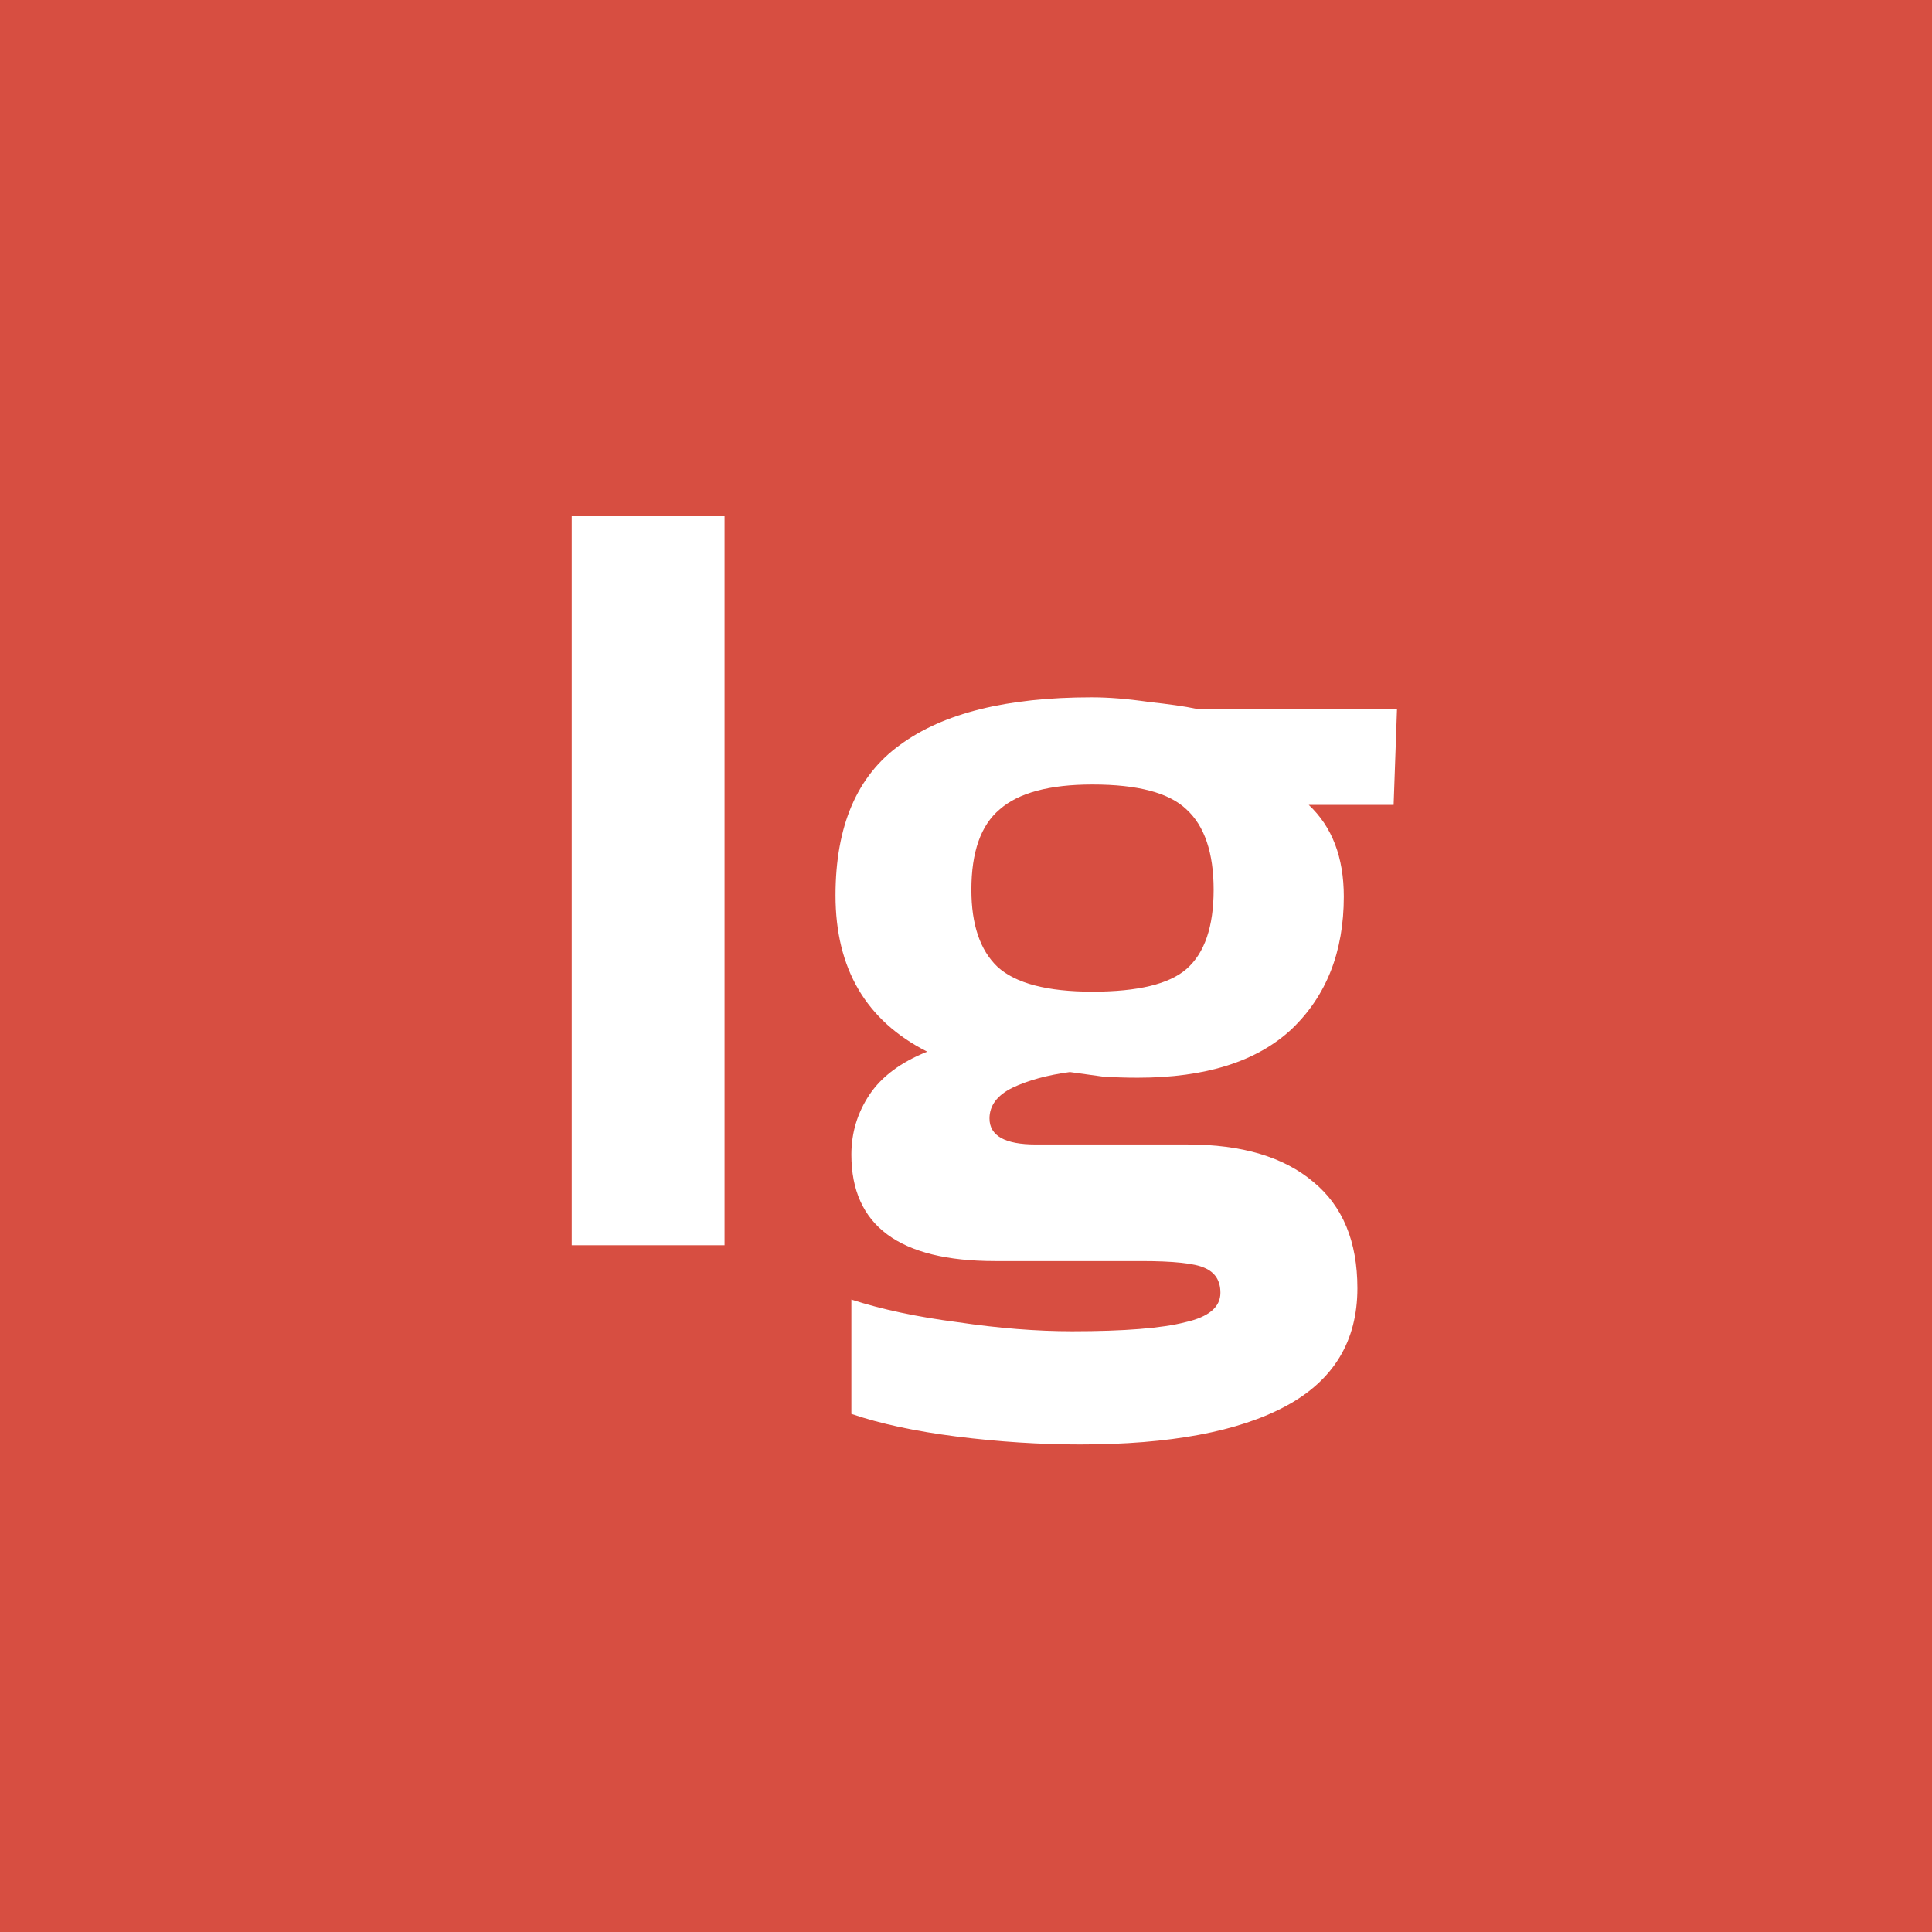
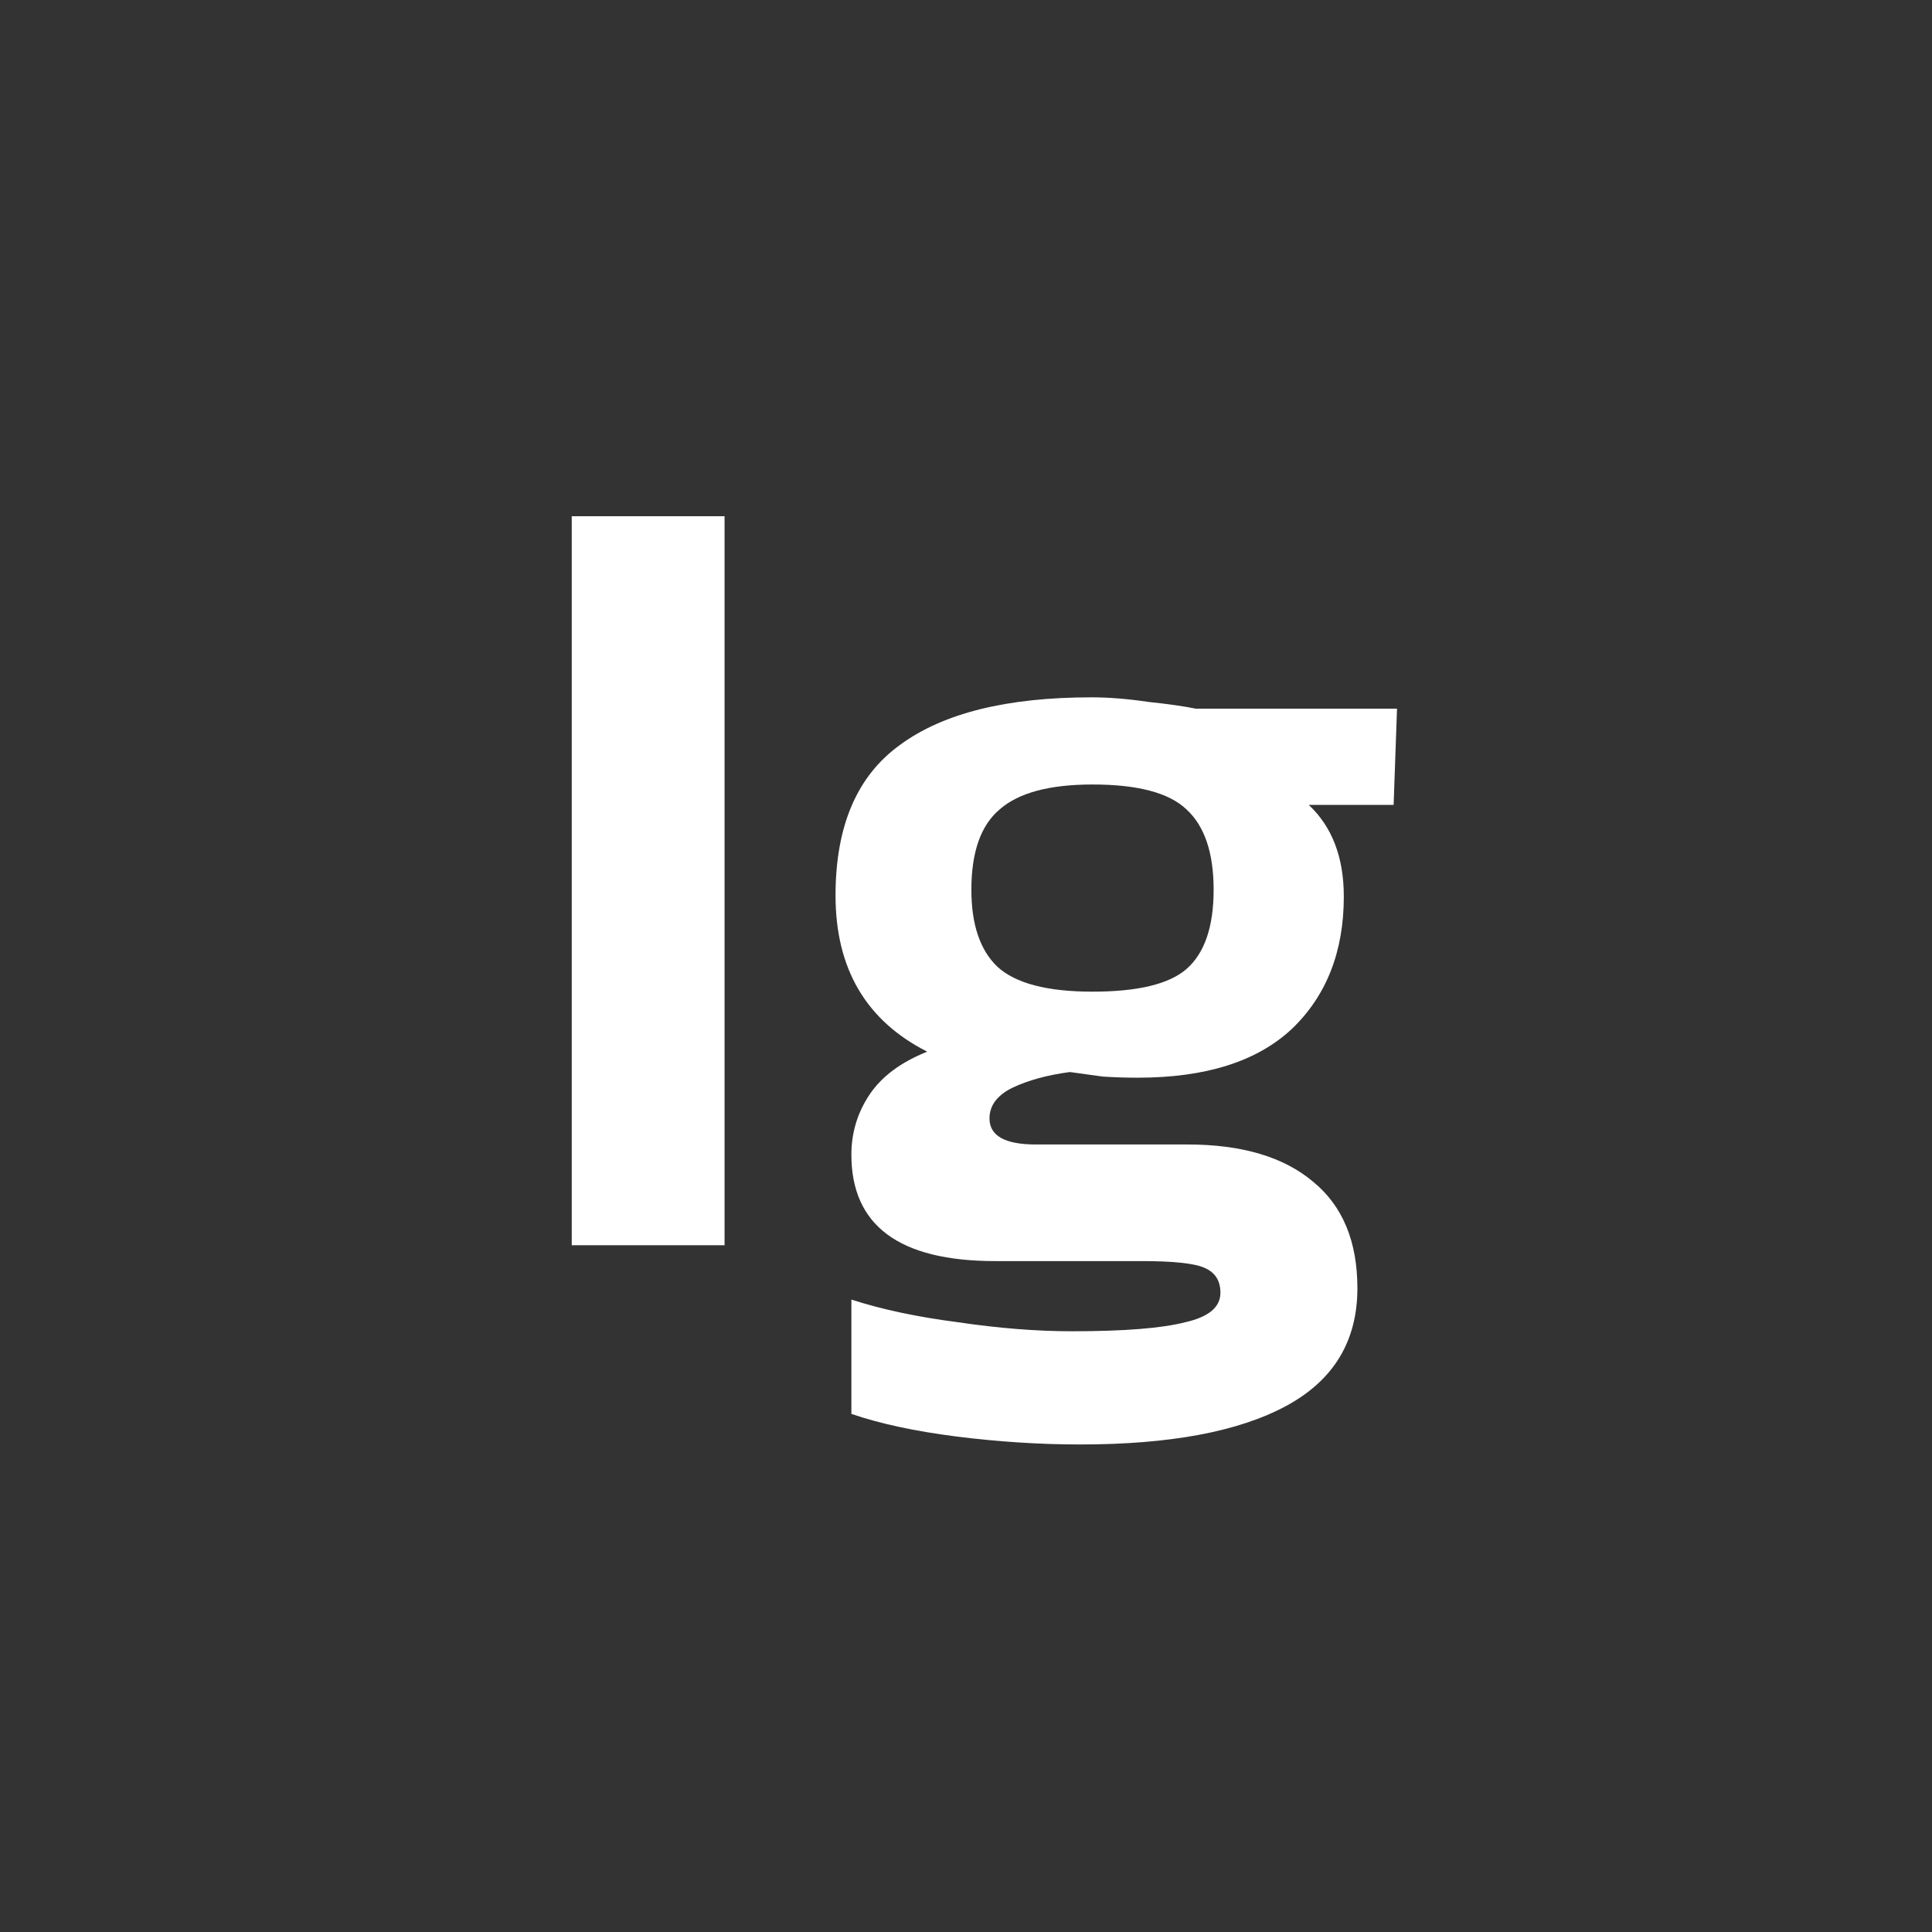
<svg xmlns="http://www.w3.org/2000/svg" width="512" height="512" viewBox="0 0 512 512" fill="none">
  <rect x="0" y="0" width="512" height="512" fill="#333333" stroke="none" />
  <g clip-path="url(#clip0_53_3855)">
-     <rect width="512" height="512" fill="#D74E41" />
    <path d="M151.518 330V136.8H192.018V330H151.518ZM286.225 382.8C275.625 382.8 264.725 382.1 253.525 380.7C242.525 379.3 233.225 377.3 225.625 374.7V344.4C233.625 347 243.025 349 253.825 350.4C264.625 352 274.725 352.8 284.125 352.8C297.925 352.8 307.925 352 314.125 350.4C320.325 349 323.425 346.4 323.425 342.6C323.425 339.4 322.025 337.2 319.225 336C316.625 334.8 311.025 334.2 302.425 334.2H263.725C238.325 334.2 225.625 324.8 225.625 306C225.625 300.2 227.225 294.9 230.425 290.1C233.625 285.3 238.725 281.5 245.725 278.7C229.525 270.5 221.425 256.7 221.425 237.3C221.425 218.9 227.125 205.6 238.525 197.4C249.925 189 266.825 184.8 289.225 184.8C293.825 184.8 298.825 185.2 304.225 186C309.825 186.6 314.025 187.2 316.825 187.8H370.225L369.325 213.3H346.825C353.025 219.1 356.125 227.2 356.125 237.6C356.125 252.2 351.525 263.9 342.325 272.7C333.125 281.3 319.525 285.6 301.525 285.6C298.325 285.6 295.225 285.5 292.225 285.3C289.425 284.9 286.525 284.5 283.525 284.1C277.525 284.9 272.425 286.3 268.225 288.3C264.225 290.3 262.225 293 262.225 296.4C262.225 301 266.325 303.3 274.525 303.3H314.725C329.125 303.3 340.225 306.6 348.025 313.2C355.825 319.6 359.725 329 359.725 341.4C359.725 355.4 353.425 365.8 340.825 372.6C328.225 379.4 310.025 382.8 286.225 382.8ZM289.525 262.8C301.525 262.8 309.825 260.8 314.425 256.8C319.225 252.6 321.625 245.6 321.625 235.8C321.625 226 319.225 218.9 314.425 214.5C309.825 210.1 301.525 207.9 289.525 207.9C278.125 207.9 269.925 210.1 264.925 214.5C259.925 218.7 257.425 225.8 257.425 235.8C257.425 245 259.725 251.8 264.325 256.2C269.125 260.6 277.525 262.8 289.525 262.8Z" fill="white" />
  </g>
  <defs>
    <clipPath id="clip0_53_3855">
      <rect width="512" height="512" fill="white" />
    </clipPath>
  </defs>
</svg>